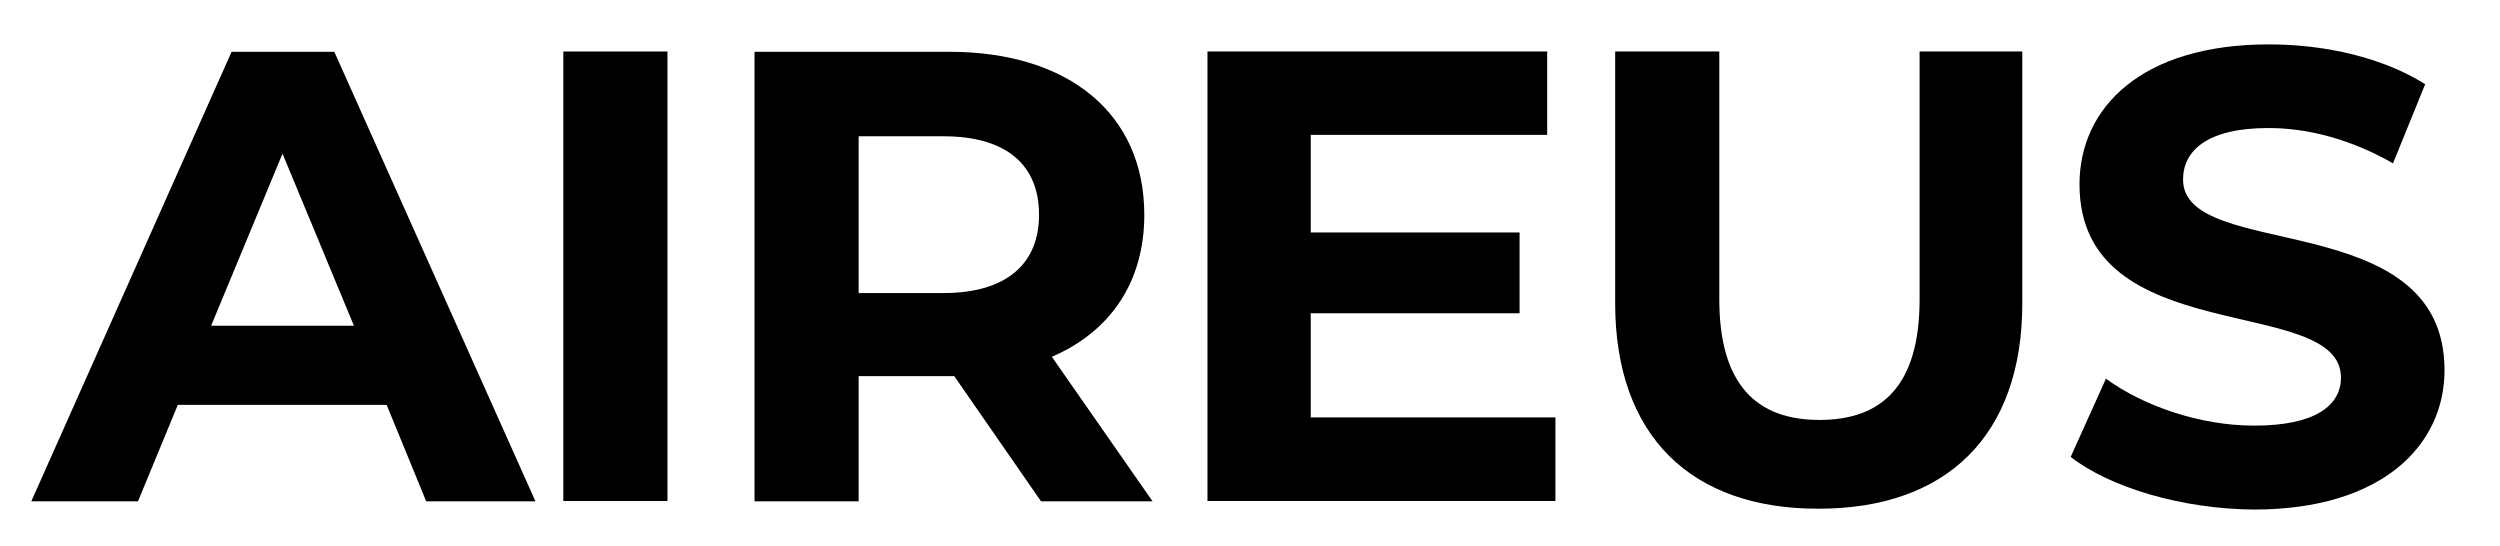
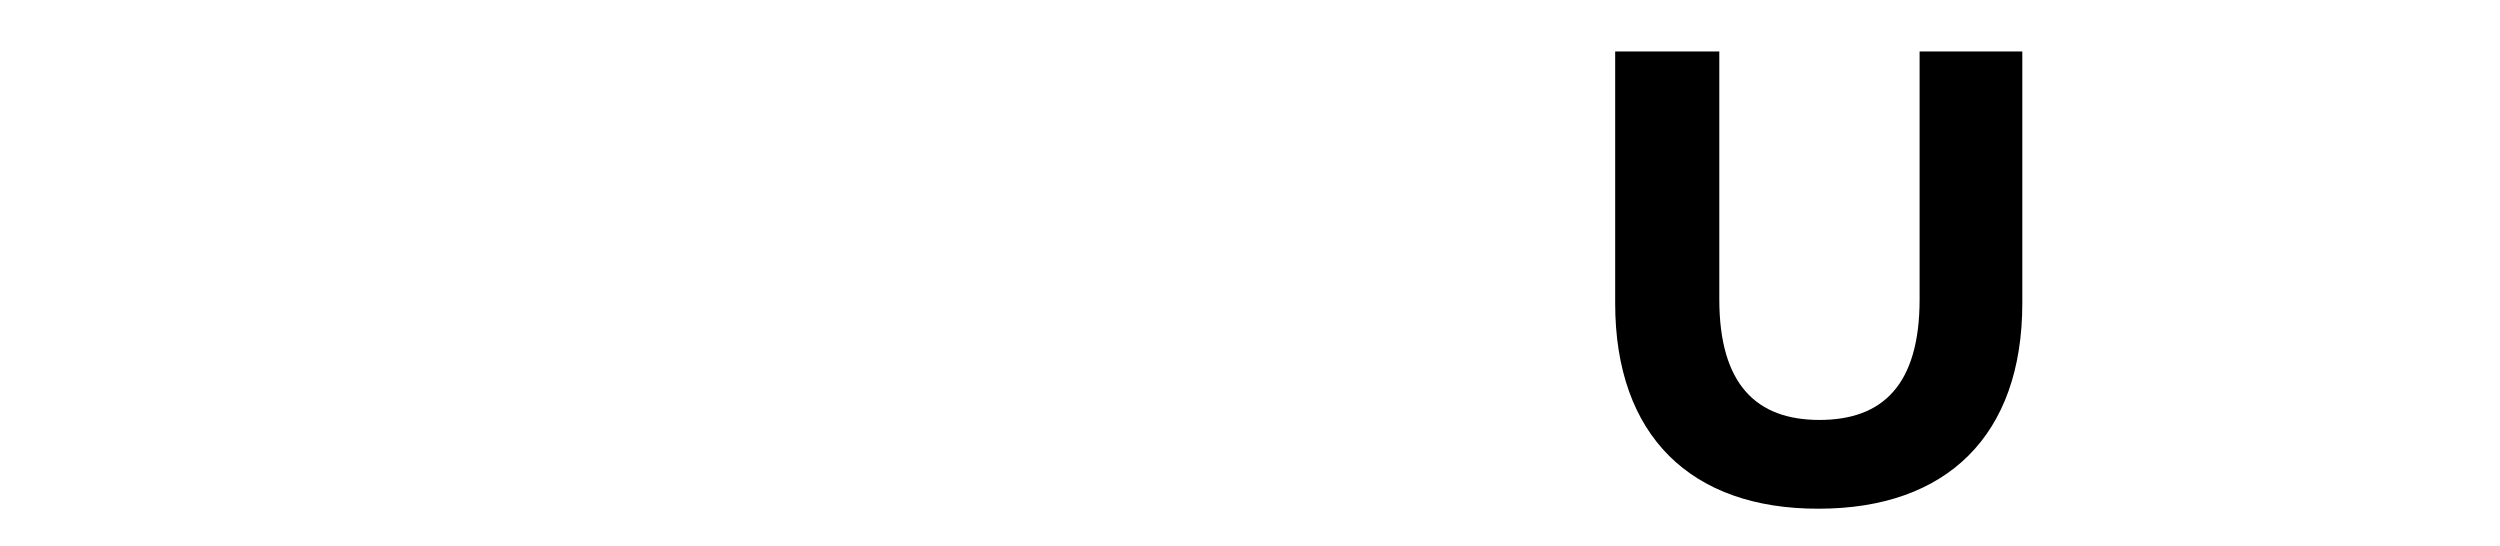
<svg xmlns="http://www.w3.org/2000/svg" version="1.1" id="Layer_1" x="0px" y="0px" viewBox="0 0 878.7 192" style="enable-background:new 0 0 878.7 192;" xml:space="preserve">
  <g>
-     <path d="M135.9,142.3H62.5l-14,33.9H11l70.4-158h36.1l70.7,158h-38.4L135.9,142.3z M124.4,114.5L99.3,54l-25.1,60.5H124.4z" />
-     <path d="M198,18.1h36.6v158H198V18.1z" />
-     <path d="M365.9,176.2l-30.5-44h-1.8h-31.8v44h-36.6v-158h68.4c42.2,0,68.6,21.9,68.6,57.3c0,23.7-12,41.1-32.5,49.9l35.4,50.8   H365.9z M331.6,47.9h-29.8V103h29.8c22.3,0,33.6-10.4,33.6-27.5C365.2,58.1,353.9,47.9,331.6,47.9z" />
-     <path d="M546.7,146.8v29.3H424.4v-158h119.4v29.3h-83.1v34.3h73.4v28.4h-73.4v36.6H546.7z" />
    <path d="M567.7,106.6V18.1h36.6v87.1c0,30,13.1,42.4,35.2,42.4c22.3,0,35.2-12.4,35.2-42.4V18.1h36.1v88.5   c0,46.5-26.6,72.2-71.6,72.2C594.3,178.9,567.7,153.1,567.7,106.6z" />
-     <path d="M727.8,160.6l12.4-27.5c13.3,9.7,33.2,16.5,52.1,16.5c21.7,0,30.5-7.2,30.5-16.9c0-29.6-91.9-9.3-91.9-67.9   c0-26.9,21.7-49.2,66.6-49.2c19.9,0,40.2,4.7,54.9,14l-11.3,27.8c-14.7-8.4-29.8-12.4-43.8-12.4c-21.7,0-30,8.1-30,18.1   c0,29.1,91.9,9,91.9,67c0,26.4-21.9,49-67,49C767,178.9,741.7,171.4,727.8,160.6z" />
  </g>
</svg>